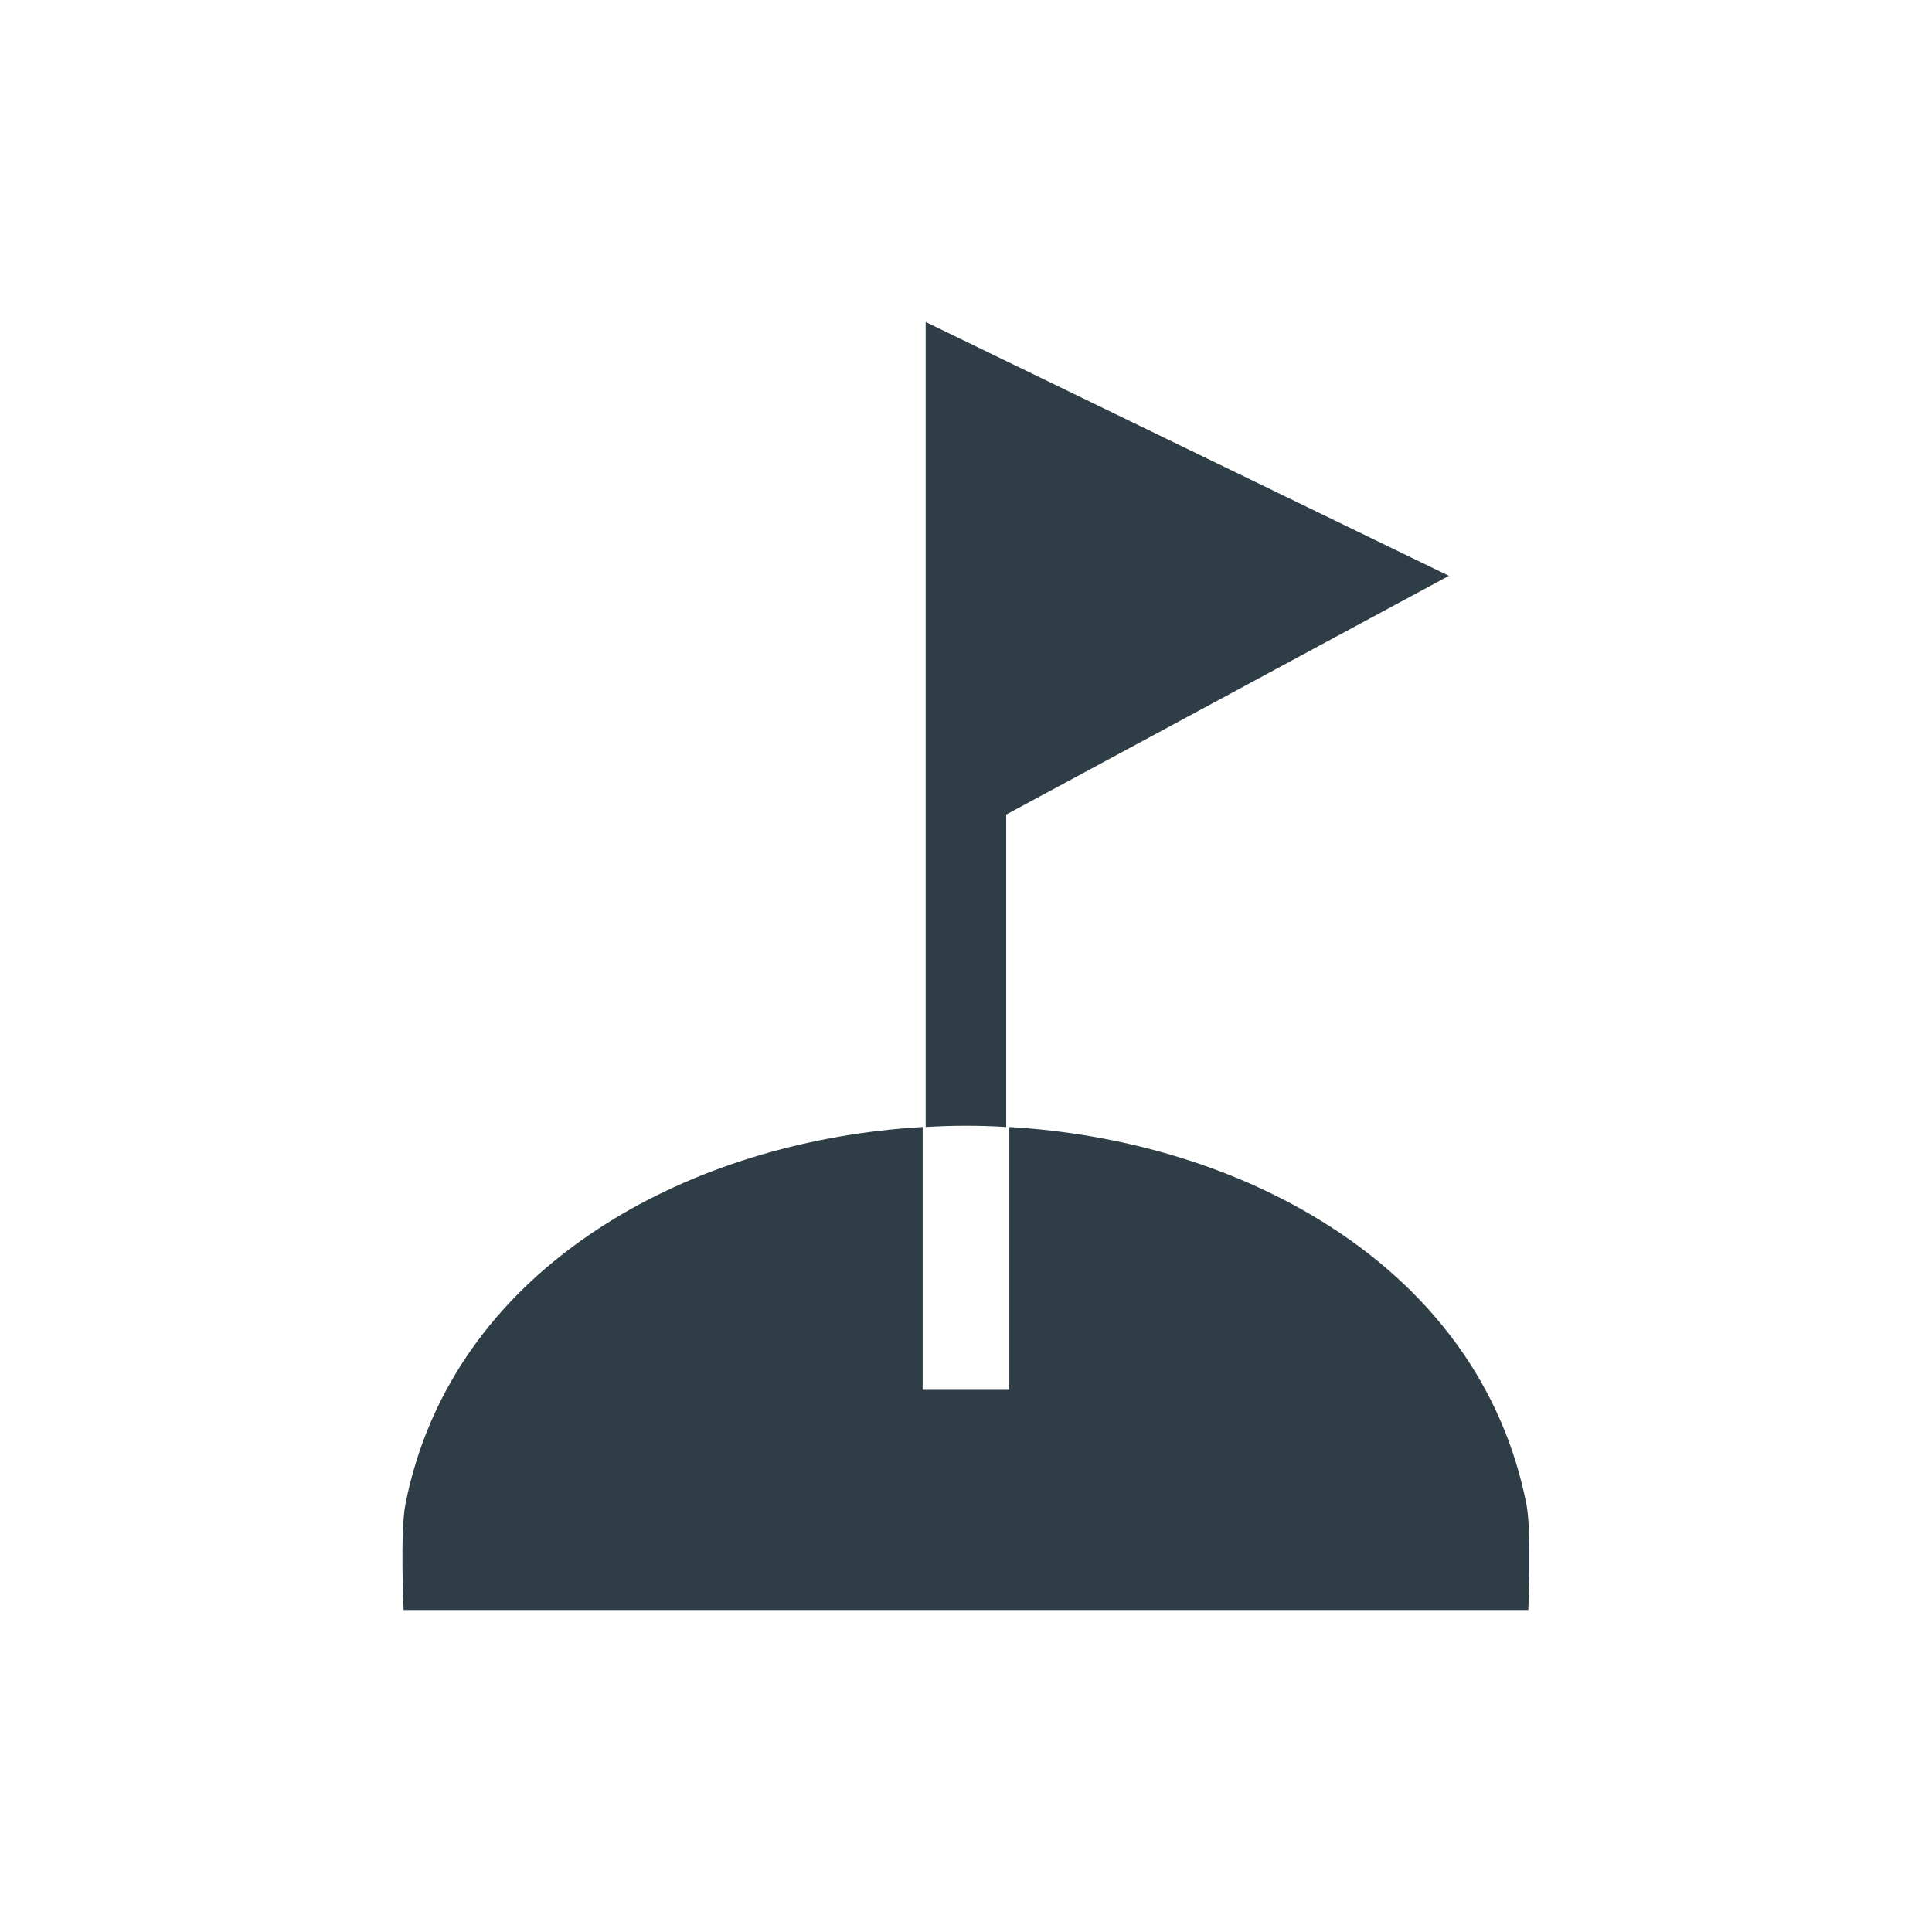
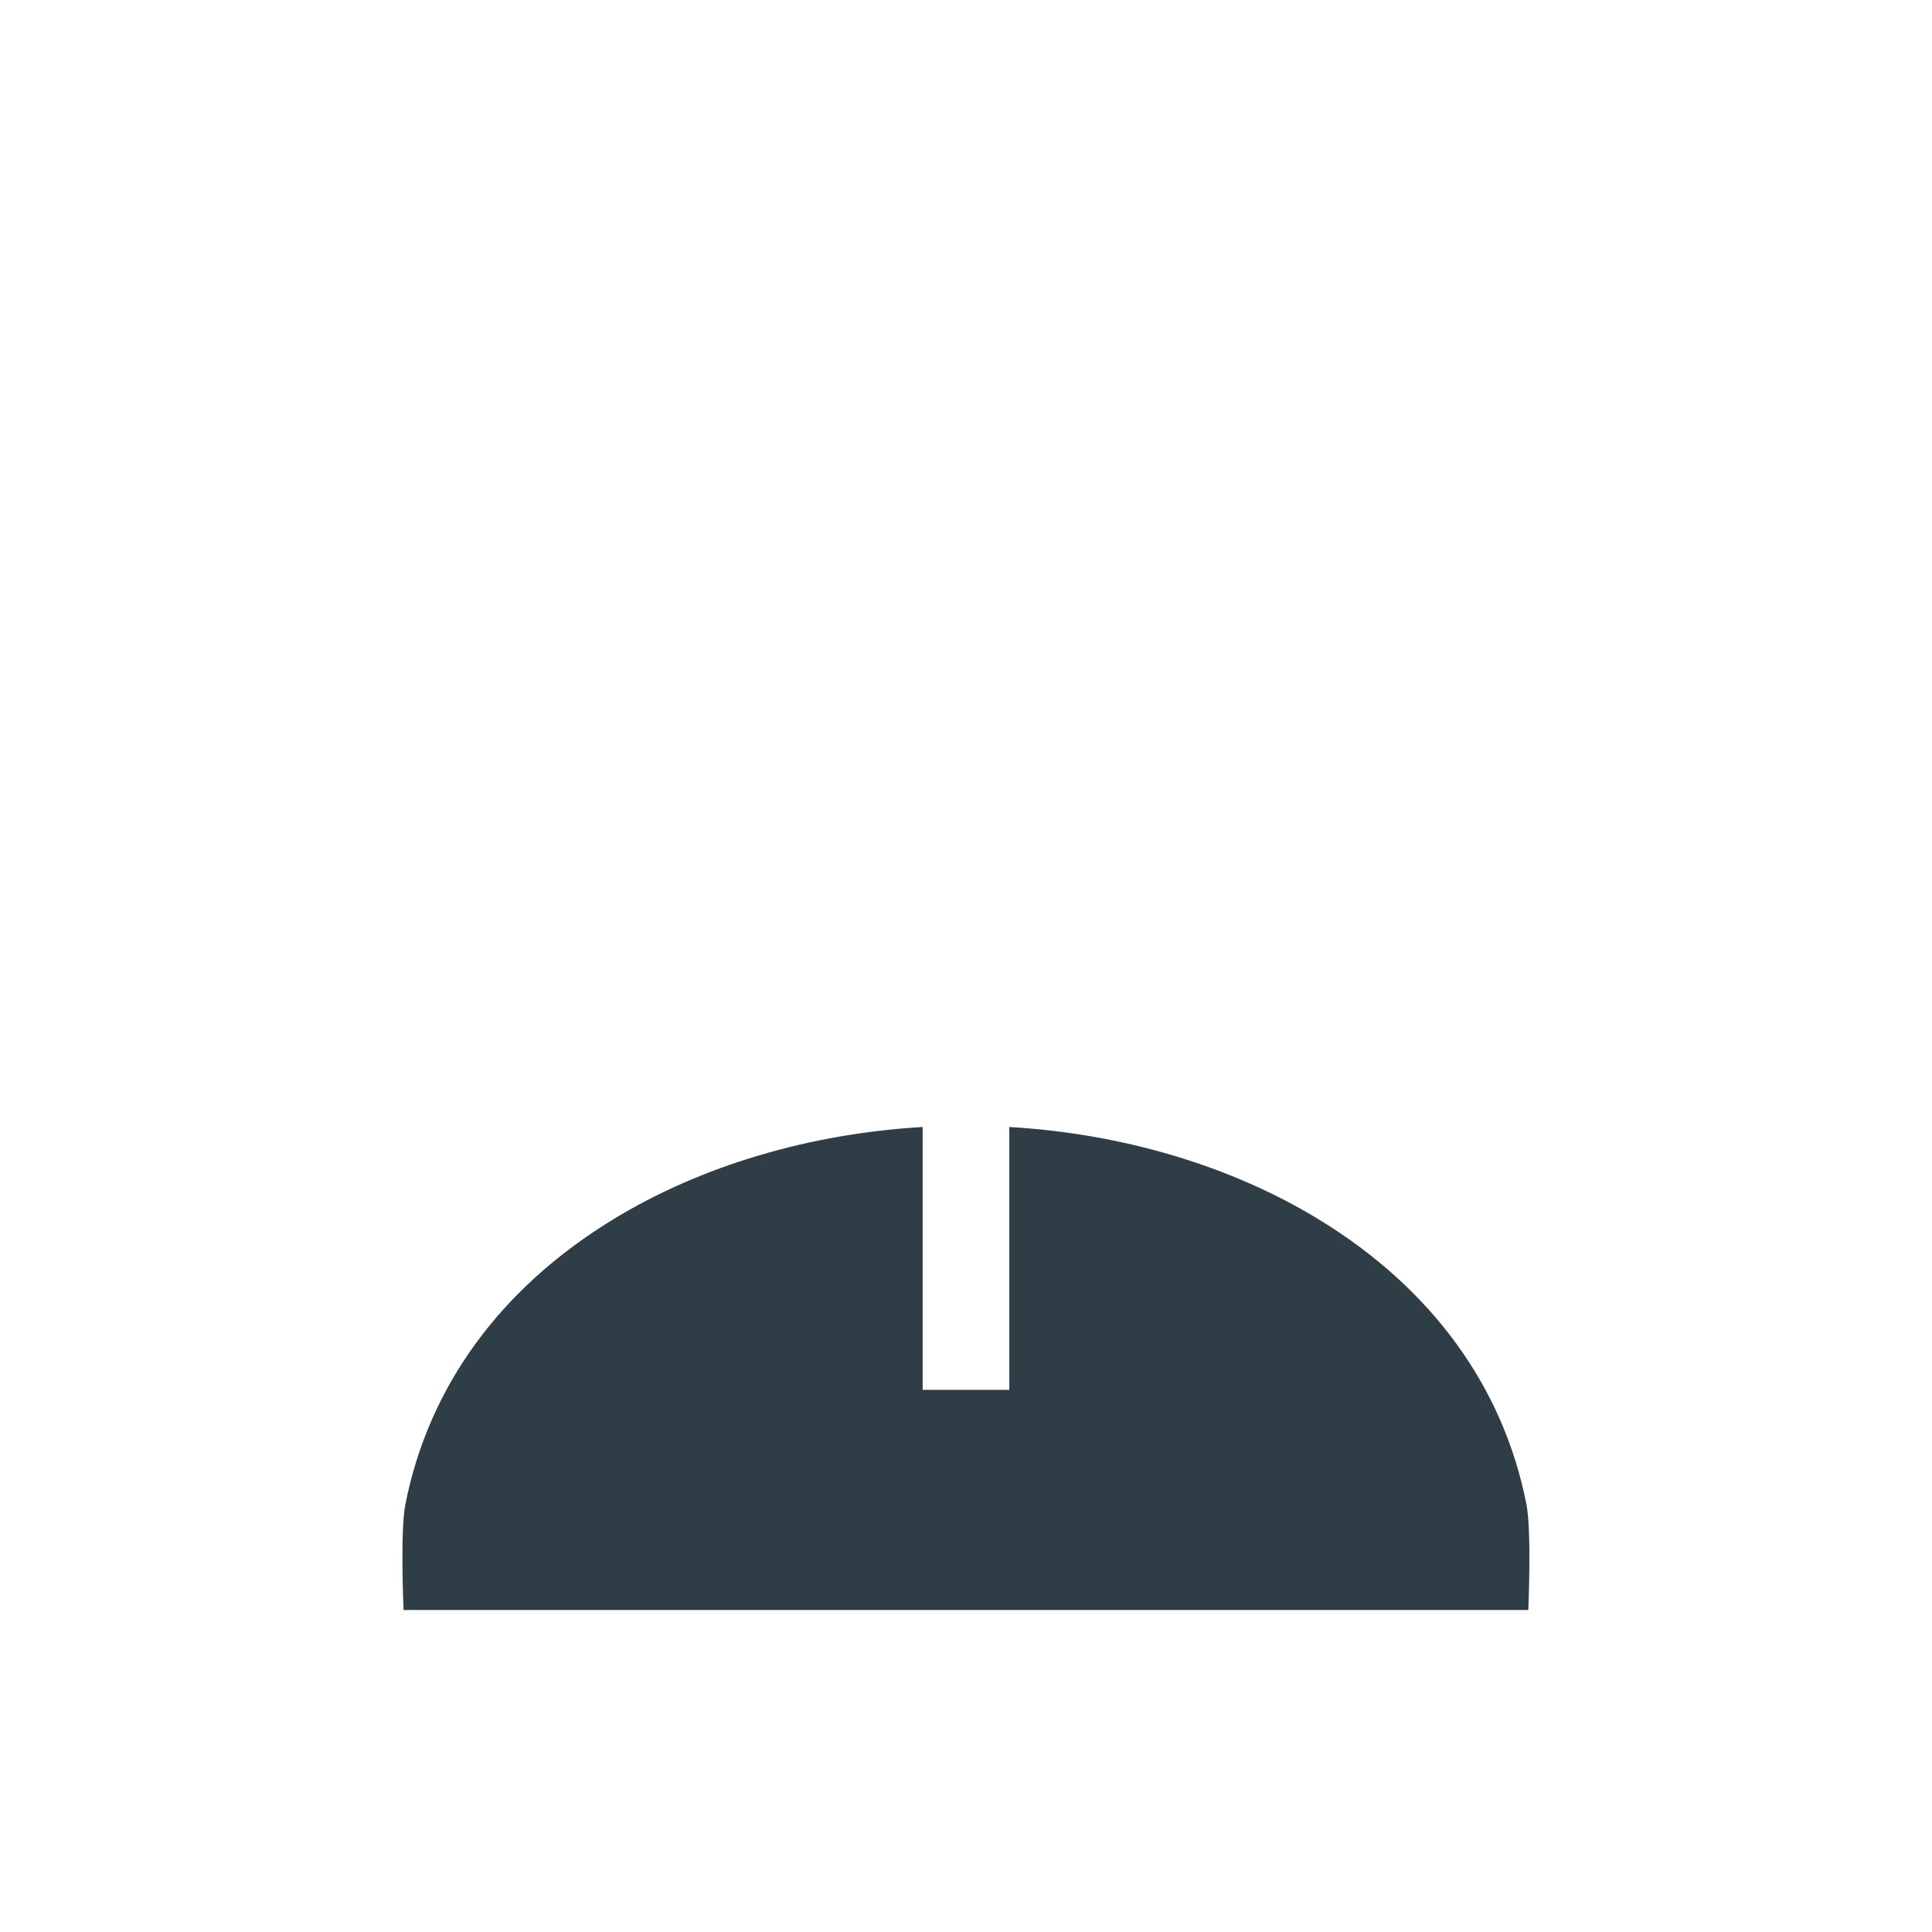
<svg xmlns="http://www.w3.org/2000/svg" width="48" height="48" viewBox="0 0 48 48" fill="none">
  <g id="ion:golf-sharp">
-     <path id="Vector" d="M22.998 8V28C23.331 27.979 23.665 27.969 23.998 27.969C24.331 27.969 24.665 27.979 24.998 28V20.238L35.998 14.306L22.998 8Z" fill="#2F3E46" />
    <path id="Vector_2" d="M37.924 37.375C37.35 34.453 35.569 32.006 32.768 30.298C30.585 28.965 27.887 28.164 25.076 28V34.531H22.923V28C20.11 28.164 17.411 28.965 15.229 30.298C12.43 32.006 10.647 34.453 10.072 37.375C9.938 38.044 10.027 40 10.027 40H37.97C37.97 40 38.056 38.044 37.924 37.375Z" fill="#2F3E46" />
  </g>
</svg>